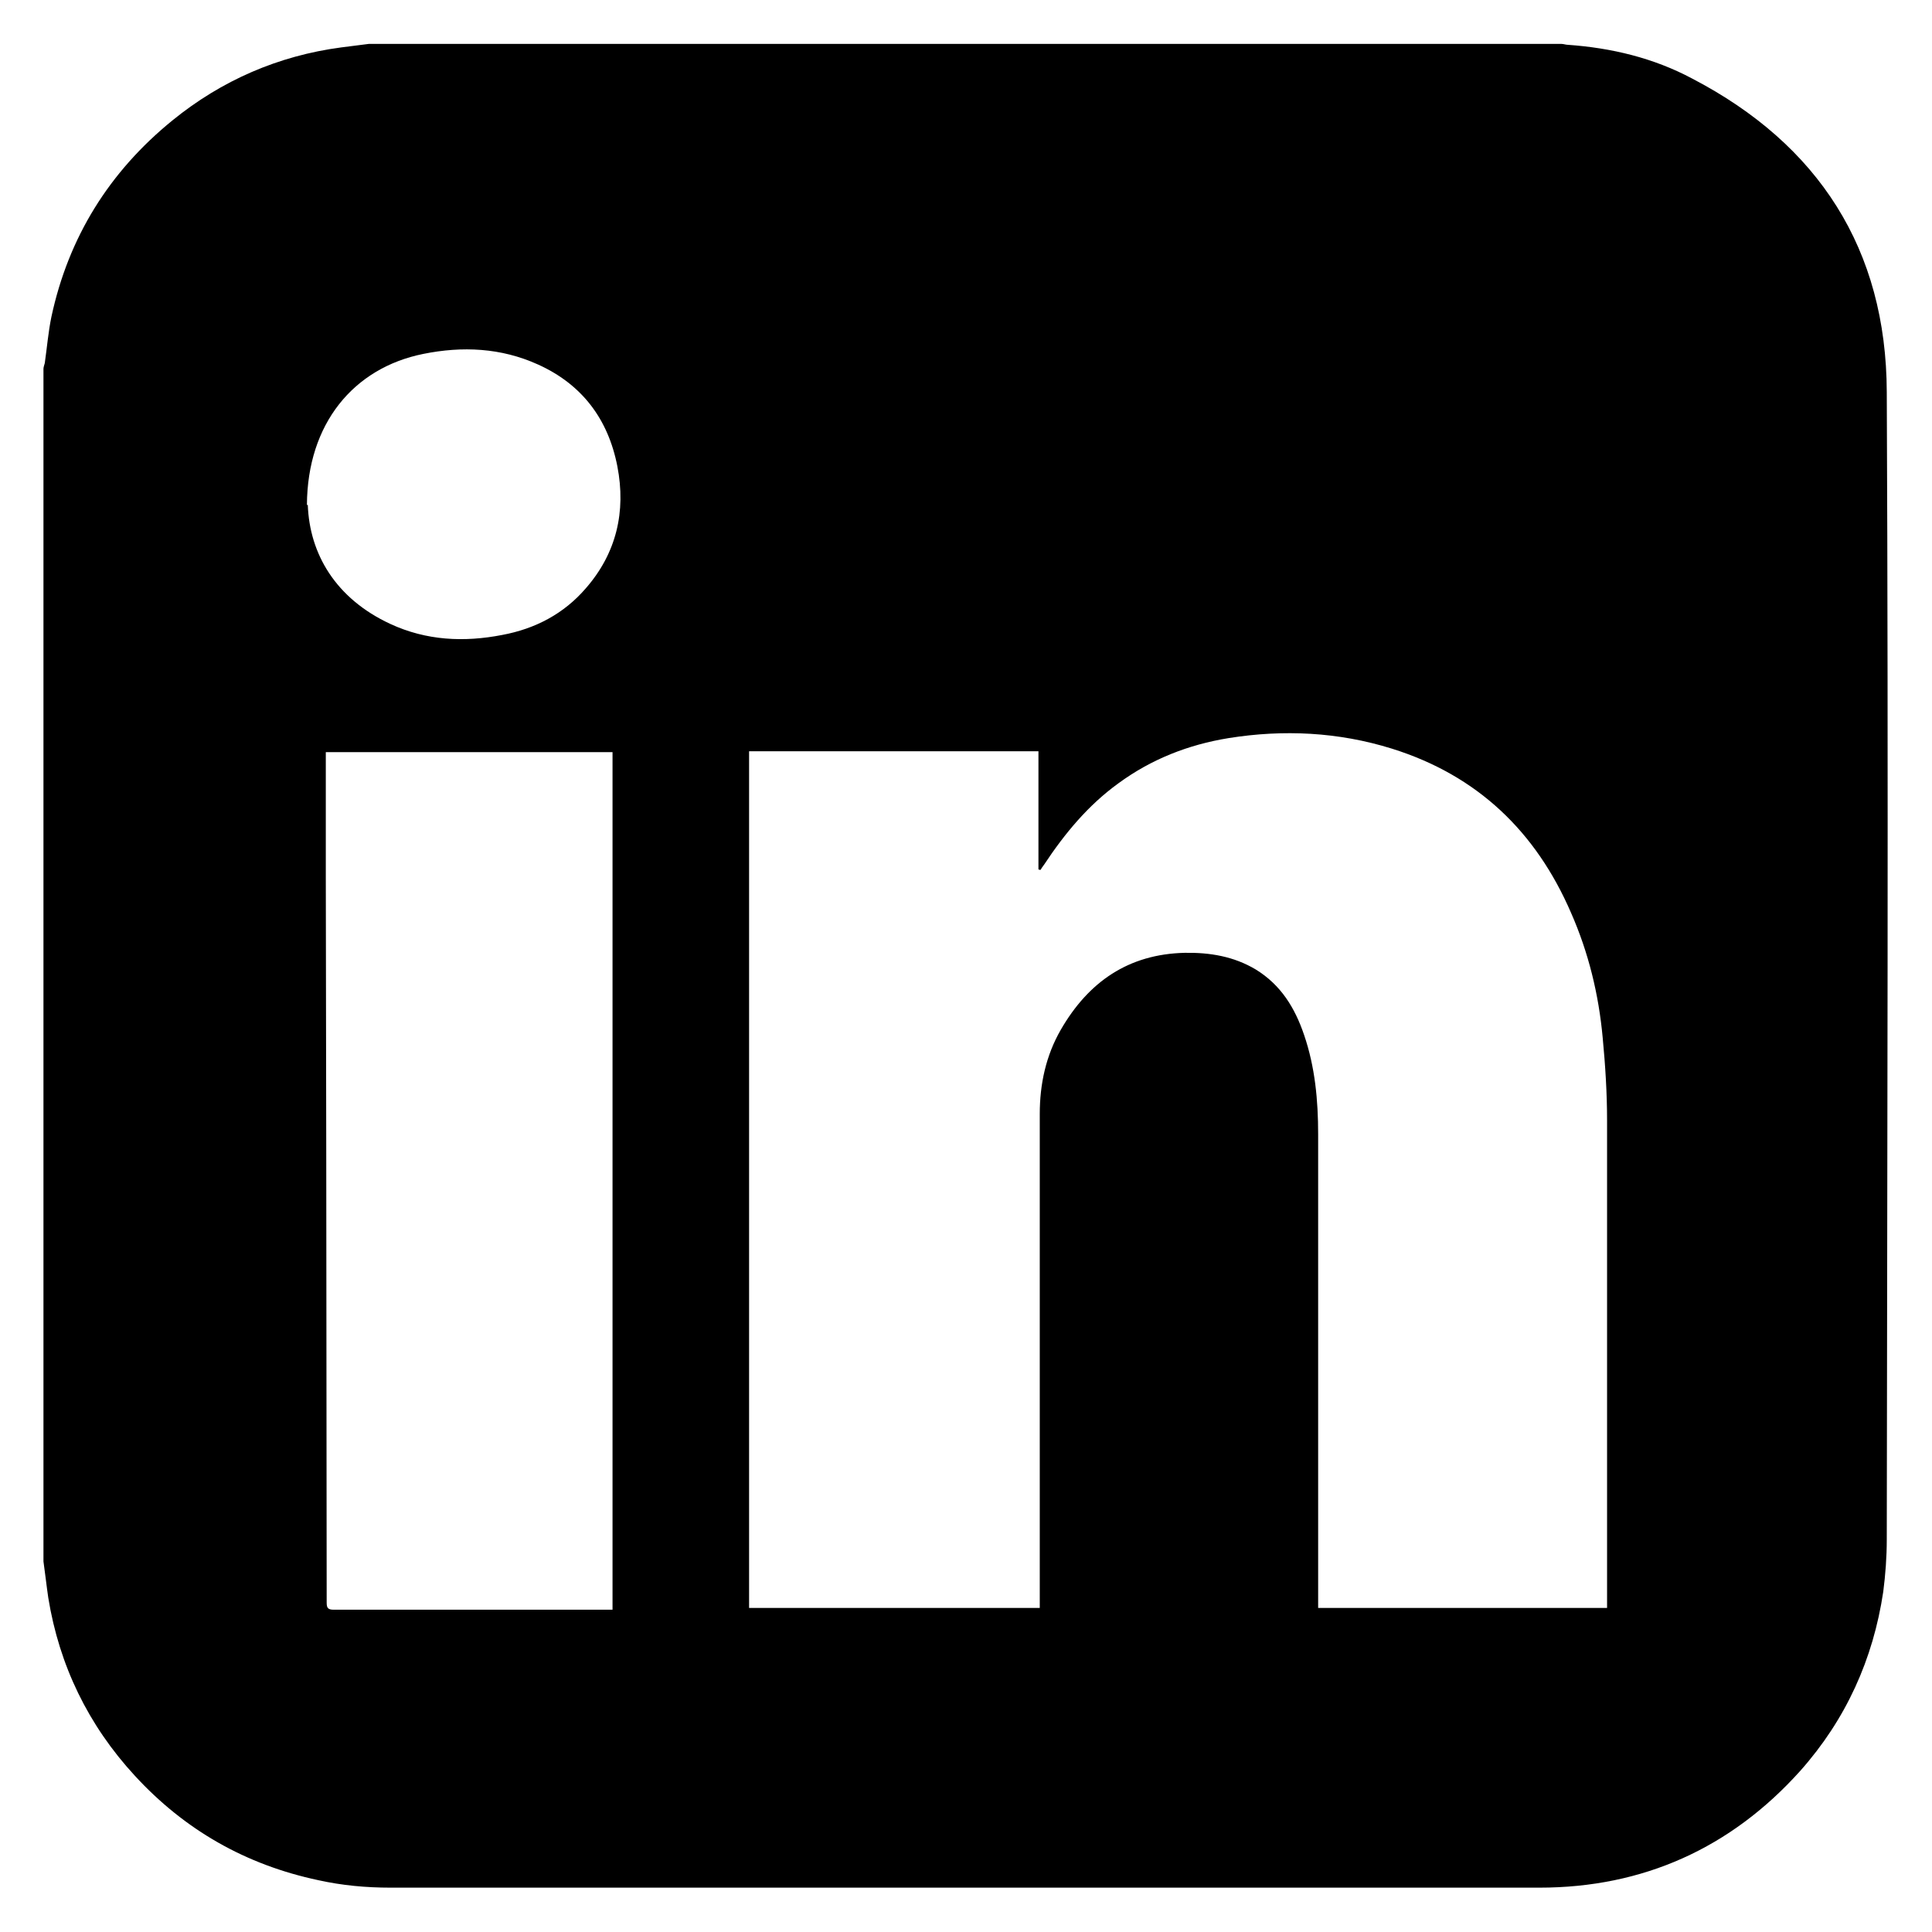
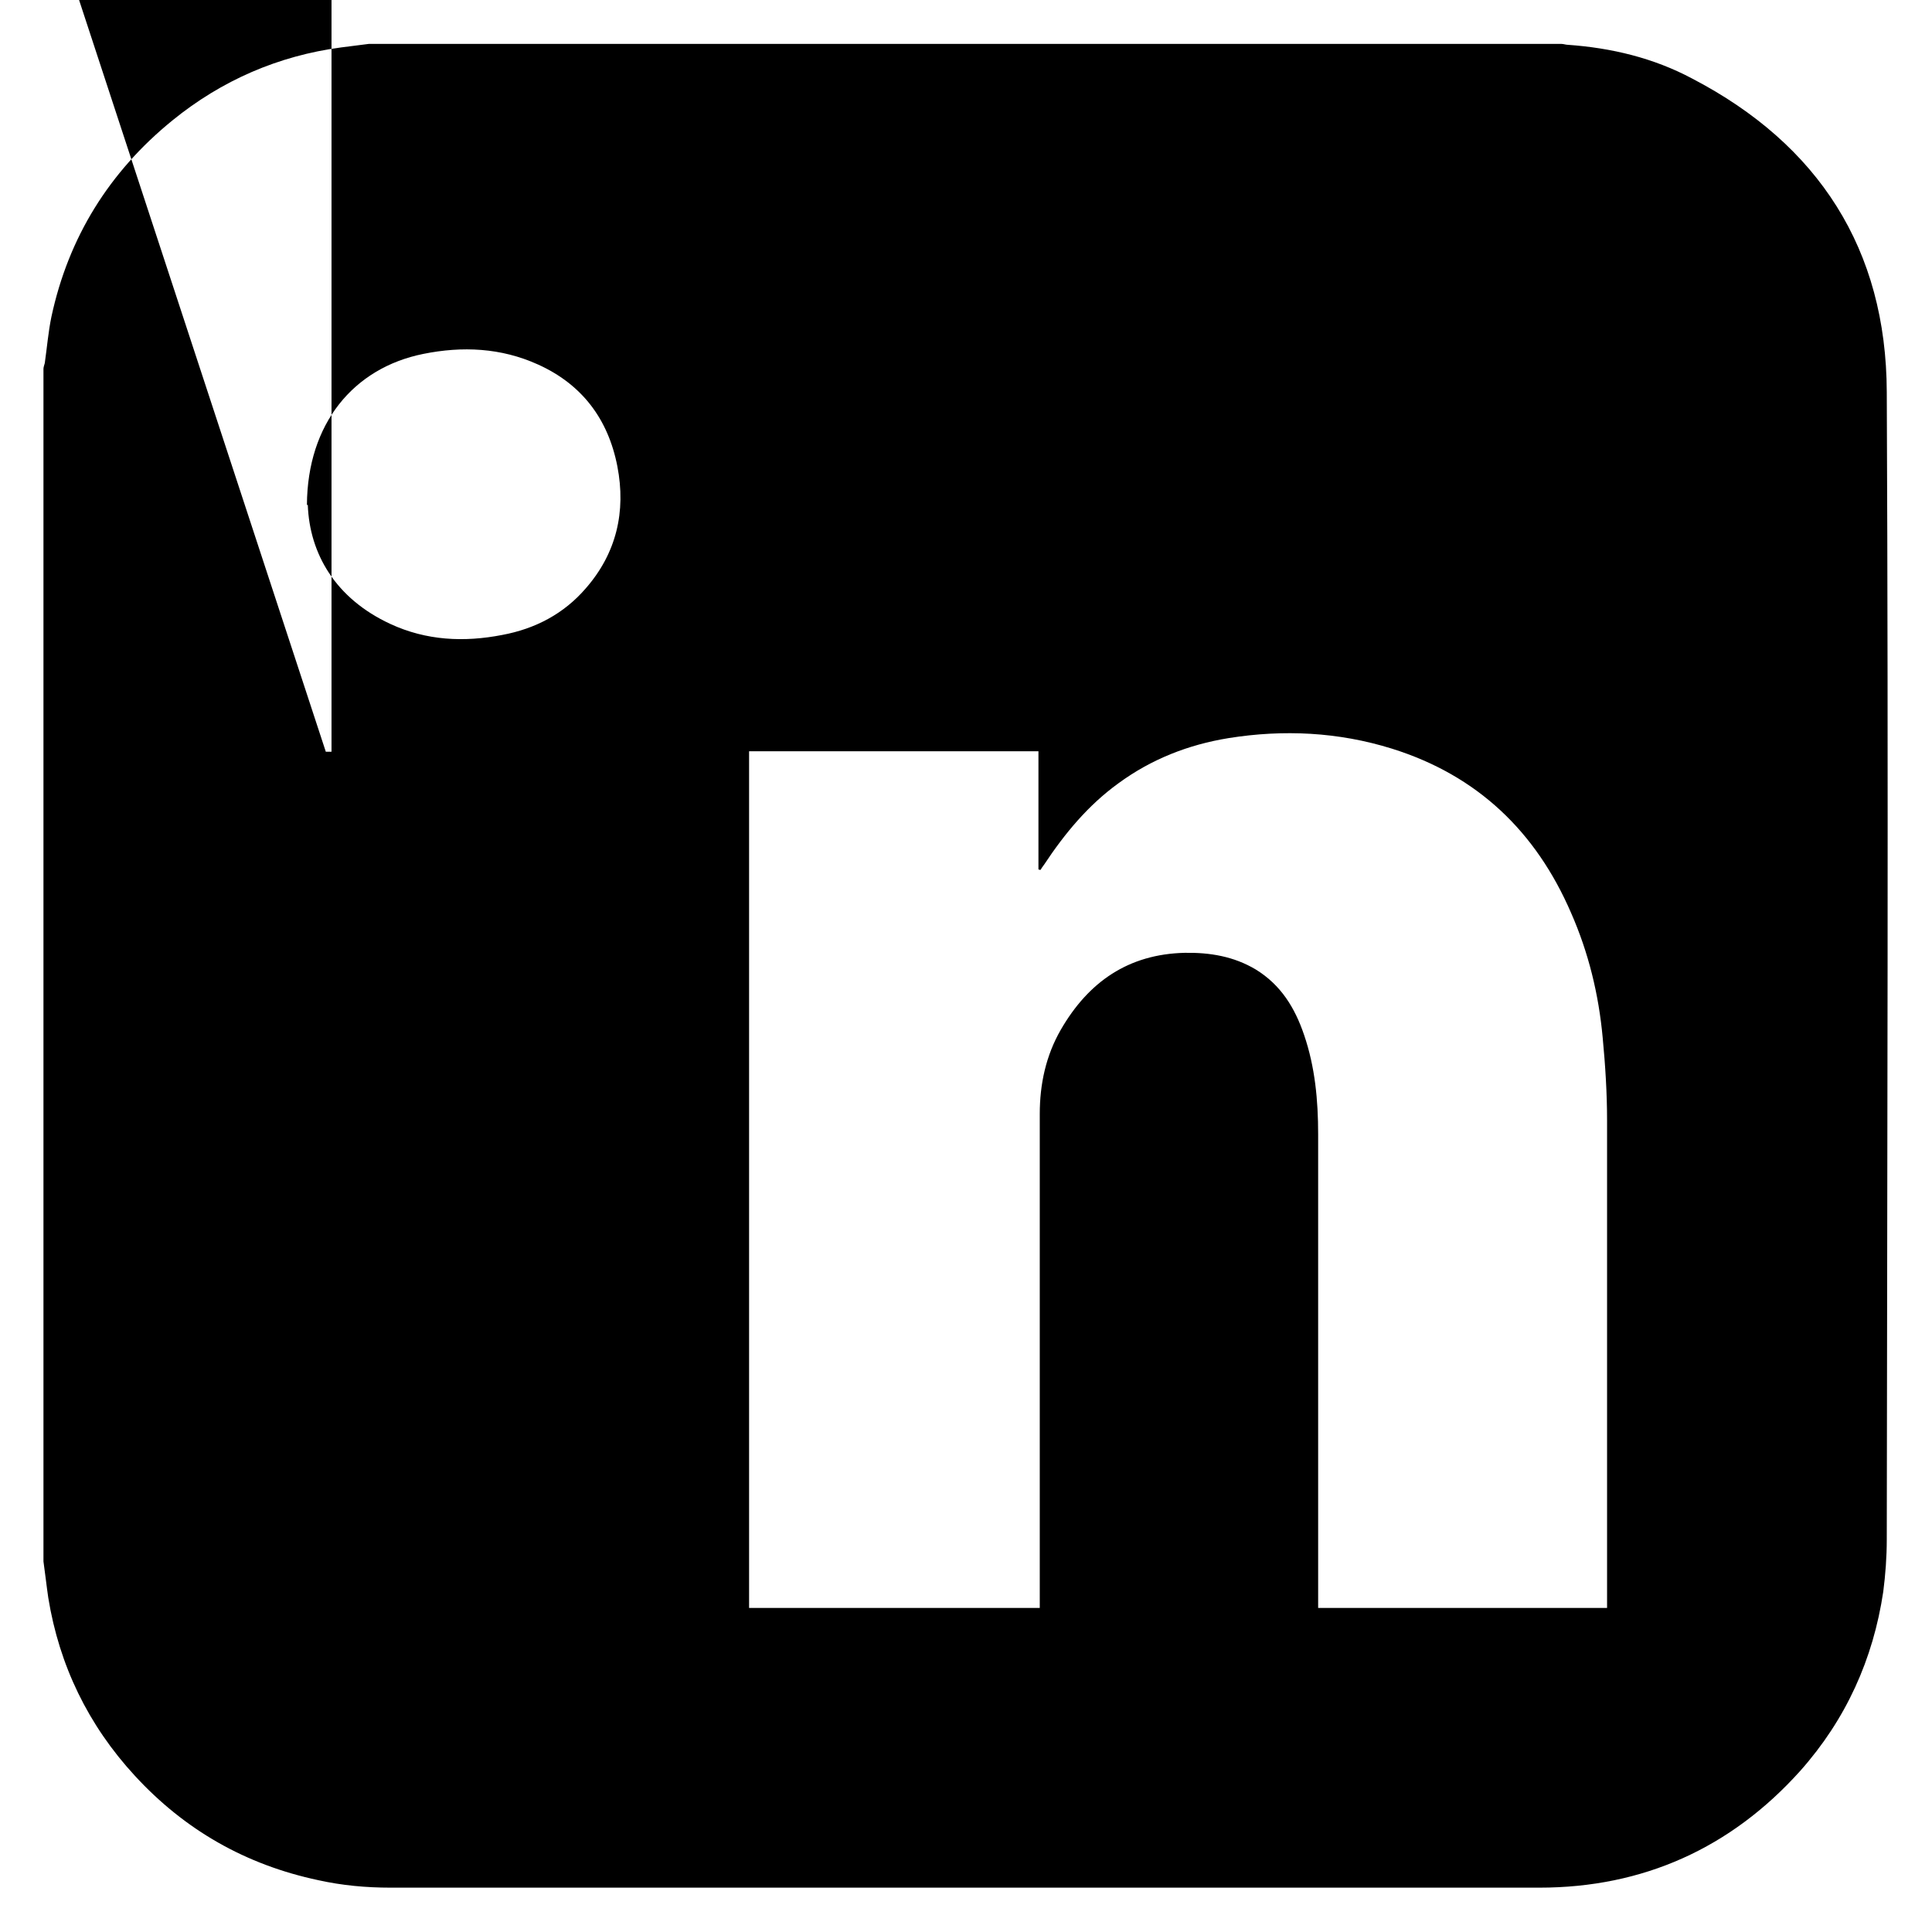
<svg xmlns="http://www.w3.org/2000/svg" id="Layer_1" viewBox="0 0 44 44">
-   <path d="m8.41,1c9.05,0,18.1,0,27.15,0,.05,0,.1.02.14.02,1,.07,1.96.3,2.84.77,2.88,1.5,4.42,3.89,4.43,7.14.04,8.71.01,17.42,0,26.13,0,.4-.03.8-.08,1.19-.23,1.54-.85,2.91-1.89,4.08-1.58,1.76-3.58,2.66-5.94,2.66-8.72,0-17.44,0-26.17,0-.55,0-1.1-.05-1.64-.17-1.65-.35-3.04-1.14-4.18-2.38-1.06-1.15-1.72-2.51-1.97-4.05-.04-.27-.07-.55-.11-.83,0-9.05,0-18.1,0-27.16,0-.04.02-.09.03-.13.05-.35.08-.71.15-1.05.39-1.82,1.32-3.31,2.76-4.48,1.12-.91,2.41-1.47,3.84-1.66.21-.03.42-.05.63-.08Zm28.19,35.64v-.18c0-3.65,0-7.29,0-10.94,0-.63-.04-1.26-.1-1.89-.09-.98-.32-1.93-.72-2.84-.8-1.85-2.13-3.13-4.08-3.74-1.22-.38-2.47-.44-3.72-.24-.92.15-1.76.48-2.51,1.03-.69.5-1.22,1.14-1.69,1.85-.03.04-.06.08-.08.12-.02,0-.03,0-.05-.01v-2.69h-6.59v19.51h6.62c0-.07,0-.13,0-.19,0-3.69,0-7.37,0-11.06,0-.68.14-1.33.48-1.92.63-1.09,1.54-1.72,2.82-1.75.57-.01,1.12.08,1.62.38.57.35.89.87,1.1,1.49.25.73.32,1.49.32,2.26,0,3.54,0,7.08,0,10.62,0,.06,0,.11,0,.17h6.58ZM7.42,17.12c0,.06,0,.1,0,.15,0,.91,0,1.81,0,2.72,0,2.06.01,4.12.01,6.18,0,3.44.01,6.88.01,10.33,0,.12.03.16.16.16,2.07,0,4.15,0,6.22,0h.13v-19.53h-6.54Zm-.41-5.62c.04,1.11.63,2.13,1.88,2.71.82.38,1.68.42,2.55.25.75-.14,1.4-.48,1.9-1.06.7-.8.92-1.75.72-2.78-.21-1.08-.81-1.87-1.81-2.32-.84-.38-1.72-.42-2.61-.24-1.59.32-2.64,1.59-2.65,3.44Z" />
+   <path d="m8.41,1c9.05,0,18.1,0,27.15,0,.05,0,.1.02.14.02,1,.07,1.96.3,2.84.77,2.88,1.5,4.42,3.89,4.43,7.14.04,8.71.01,17.42,0,26.13,0,.4-.03.8-.08,1.19-.23,1.54-.85,2.91-1.89,4.08-1.58,1.76-3.58,2.66-5.94,2.66-8.72,0-17.44,0-26.17,0-.55,0-1.1-.05-1.64-.17-1.65-.35-3.04-1.14-4.18-2.38-1.06-1.15-1.72-2.51-1.97-4.05-.04-.27-.07-.55-.11-.83,0-9.05,0-18.1,0-27.16,0-.04.02-.09.03-.13.05-.35.08-.71.15-1.05.39-1.82,1.32-3.31,2.76-4.48,1.12-.91,2.41-1.47,3.84-1.66.21-.03.42-.05.63-.08Zm28.19,35.64v-.18c0-3.65,0-7.29,0-10.94,0-.63-.04-1.26-.1-1.89-.09-.98-.32-1.93-.72-2.84-.8-1.85-2.13-3.13-4.08-3.74-1.22-.38-2.47-.44-3.72-.24-.92.15-1.76.48-2.51,1.03-.69.5-1.22,1.14-1.69,1.85-.03.04-.06.08-.08.12-.02,0-.03,0-.05-.01v-2.69h-6.59v19.51h6.62c0-.07,0-.13,0-.19,0-3.69,0-7.37,0-11.06,0-.68.14-1.33.48-1.92.63-1.09,1.54-1.72,2.82-1.75.57-.01,1.12.08,1.62.38.57.35.89.87,1.1,1.49.25.73.32,1.49.32,2.26,0,3.54,0,7.08,0,10.62,0,.06,0,.11,0,.17h6.58ZM7.42,17.12h.13v-19.53h-6.54Zm-.41-5.62c.04,1.11.63,2.13,1.88,2.71.82.38,1.68.42,2.55.25.75-.14,1.4-.48,1.9-1.06.7-.8.92-1.75.72-2.78-.21-1.08-.81-1.87-1.81-2.32-.84-.38-1.72-.42-2.61-.24-1.59.32-2.64,1.59-2.65,3.44Z" />
</svg>